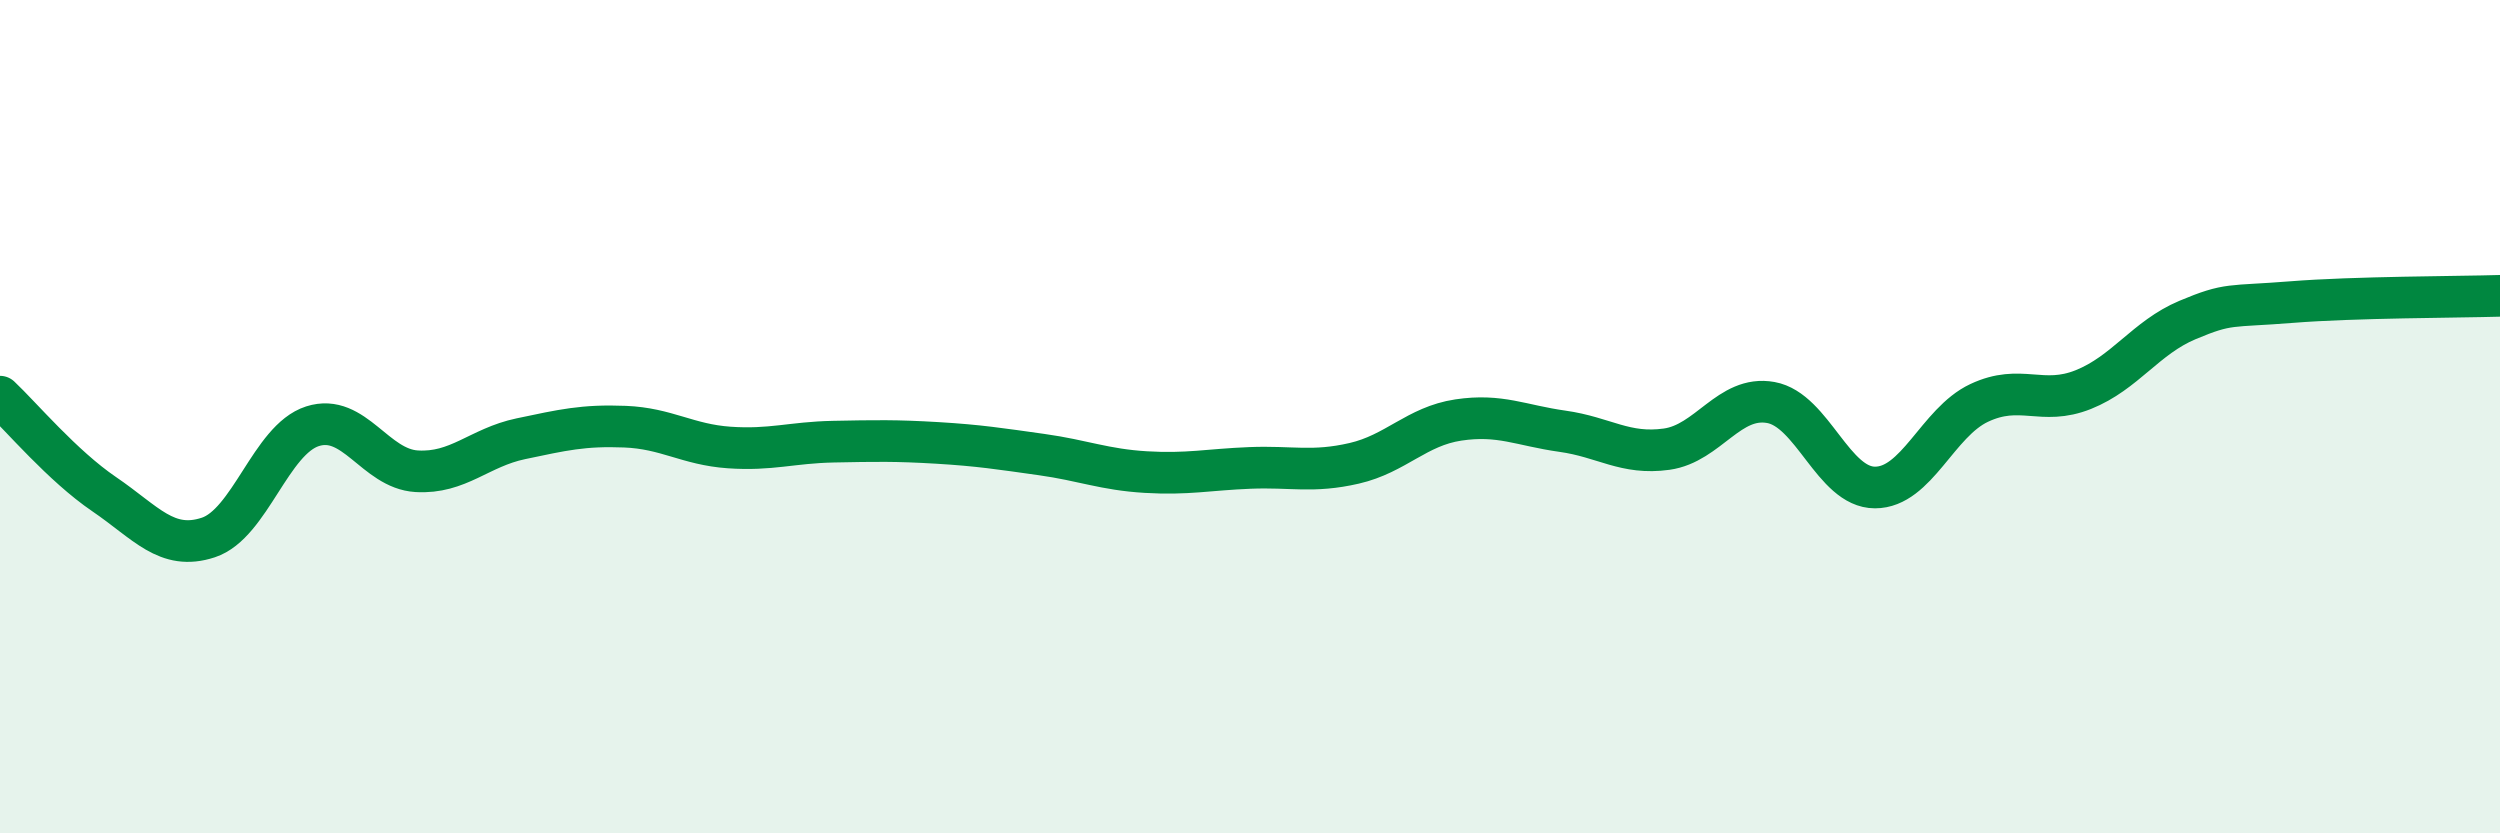
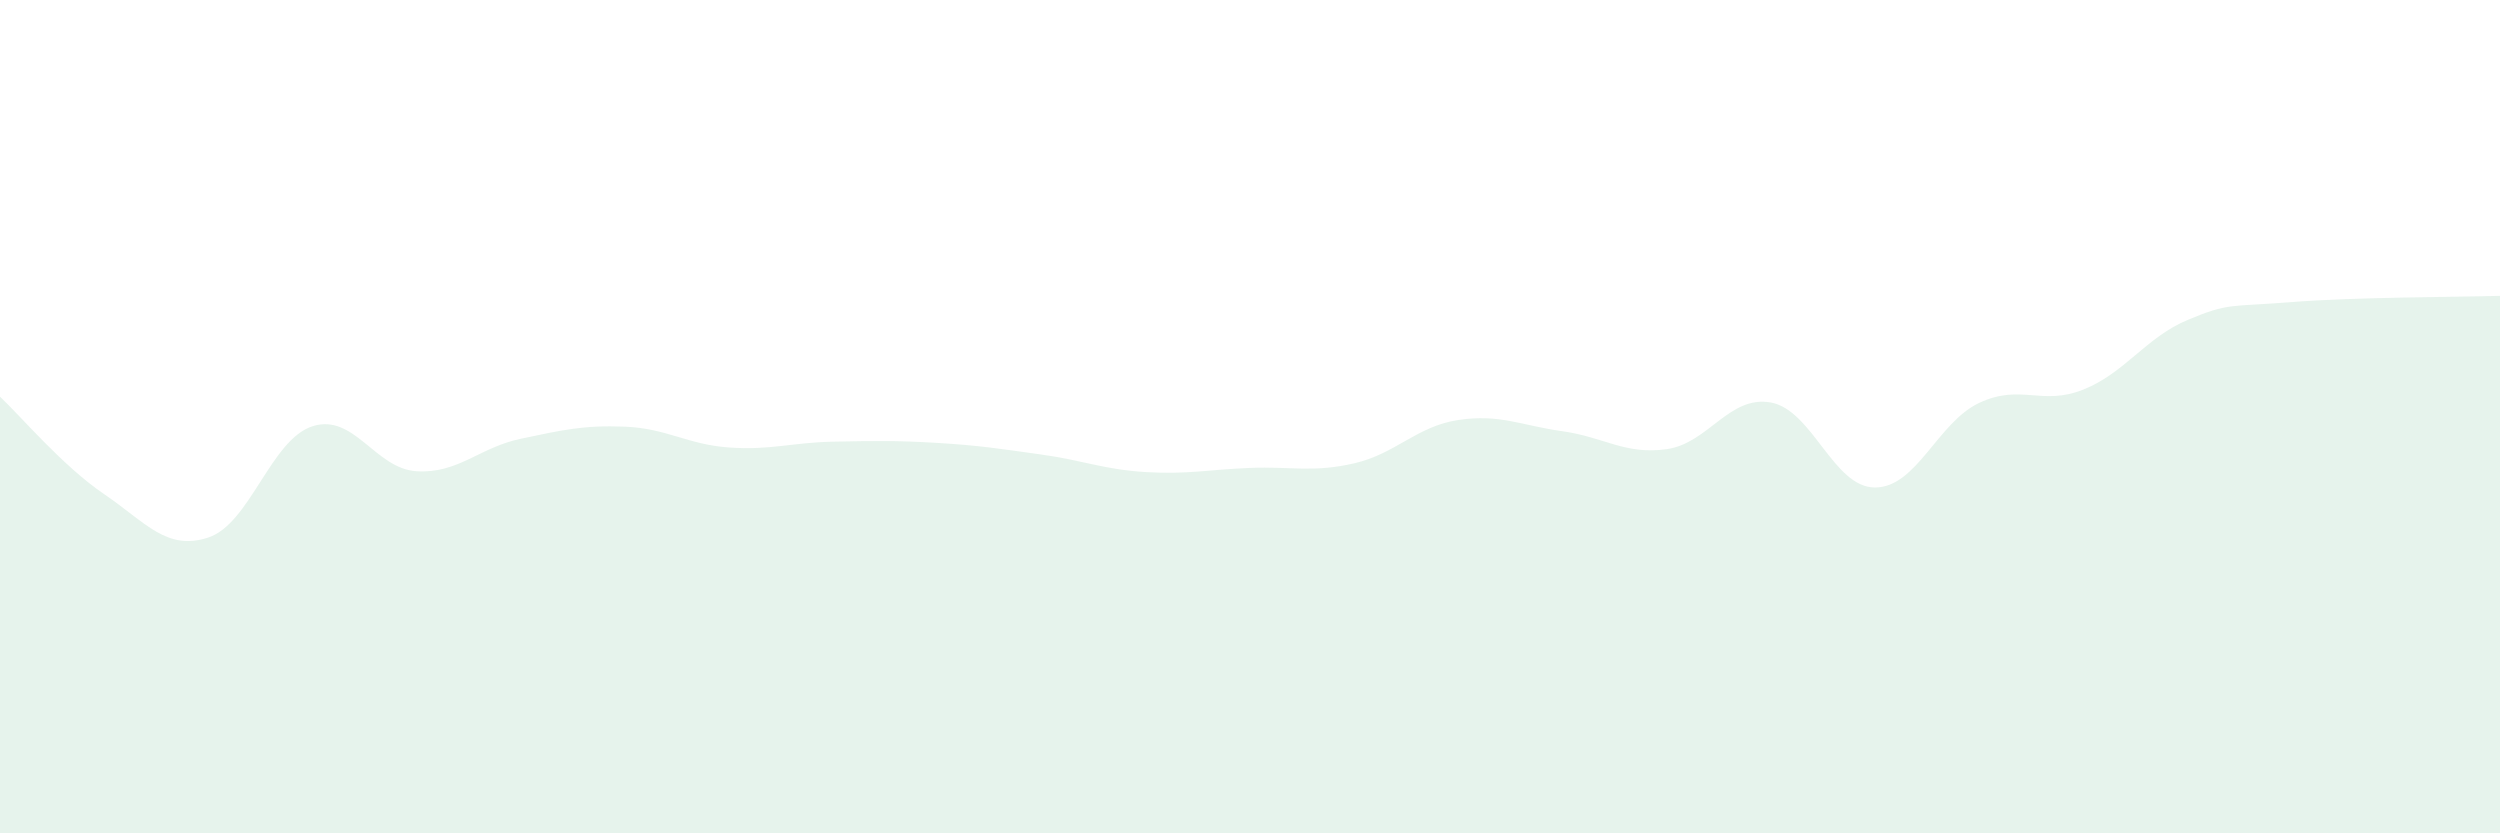
<svg xmlns="http://www.w3.org/2000/svg" width="60" height="20" viewBox="0 0 60 20">
  <path d="M 0,9.52 C 0.5,9.99 1.5,11.18 2.5,11.86 C 3.5,12.54 4,13.23 5,12.9 C 6,12.57 6.5,10.55 7.5,10.23 C 8.5,9.91 9,11.25 10,11.31 C 11,11.37 11.5,10.74 12.5,10.53 C 13.5,10.32 14,10.2 15,10.24 C 16,10.28 16.5,10.67 17.5,10.74 C 18.5,10.81 19,10.62 20,10.6 C 21,10.58 21.5,10.57 22.5,10.63 C 23.5,10.69 24,10.77 25,10.91 C 26,11.05 26.5,11.27 27.5,11.33 C 28.5,11.39 29,11.27 30,11.23 C 31,11.19 31.5,11.35 32.5,11.12 C 33.5,10.89 34,10.23 35,10.08 C 36,9.93 36.5,10.21 37.5,10.35 C 38.5,10.49 39,10.92 40,10.78 C 41,10.64 41.5,9.48 42.5,9.66 C 43.5,9.84 44,11.7 45,11.7 C 46,11.7 46.5,10.14 47.5,9.67 C 48.5,9.2 49,9.75 50,9.35 C 51,8.95 51.5,8.1 52.5,7.68 C 53.5,7.26 53.5,7.37 55,7.25 C 56.5,7.13 59,7.13 60,7.1L60 20L0 20Z" fill="#008740" opacity="0.1" stroke-linecap="round" stroke-linejoin="round" />
-   <path d="M 0,9.52 C 0.5,9.99 1.5,11.18 2.5,11.86 C 3.5,12.54 4,13.23 5,12.9 C 6,12.57 6.5,10.55 7.5,10.23 C 8.5,9.91 9,11.25 10,11.31 C 11,11.37 11.5,10.74 12.5,10.53 C 13.5,10.32 14,10.2 15,10.24 C 16,10.28 16.5,10.67 17.5,10.74 C 18.5,10.81 19,10.62 20,10.6 C 21,10.58 21.5,10.57 22.5,10.63 C 23.5,10.69 24,10.77 25,10.91 C 26,11.05 26.5,11.27 27.5,11.33 C 28.5,11.39 29,11.27 30,11.23 C 31,11.19 31.5,11.35 32.5,11.12 C 33.5,10.89 34,10.23 35,10.08 C 36,9.93 36.5,10.21 37.5,10.35 C 38.5,10.49 39,10.92 40,10.78 C 41,10.64 41.5,9.48 42.5,9.66 C 43.5,9.84 44,11.7 45,11.7 C 46,11.7 46.5,10.14 47.5,9.67 C 48.5,9.2 49,9.75 50,9.35 C 51,8.95 51.5,8.1 52.5,7.68 C 53.5,7.26 53.5,7.37 55,7.25 C 56.5,7.13 59,7.13 60,7.1" stroke="#008740" stroke-width="1" fill="none" stroke-linecap="round" stroke-linejoin="round" />
</svg>